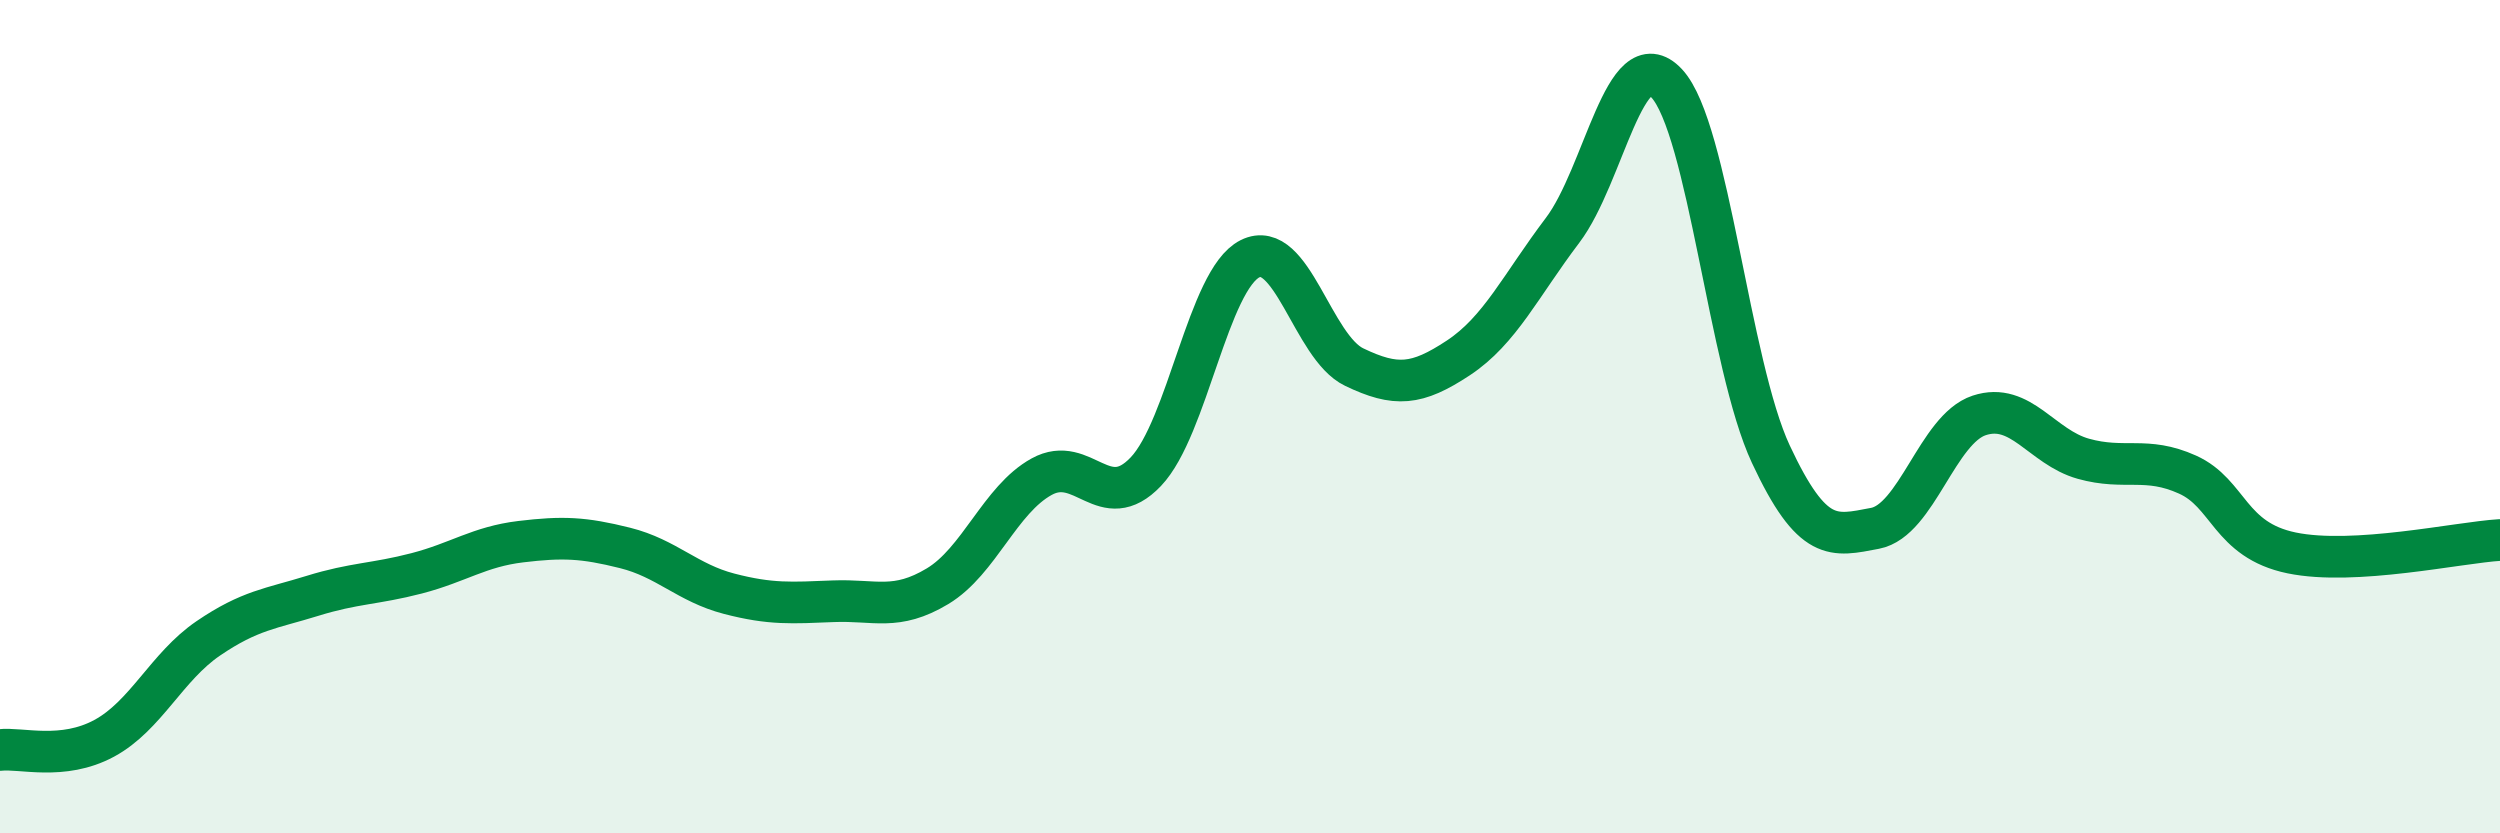
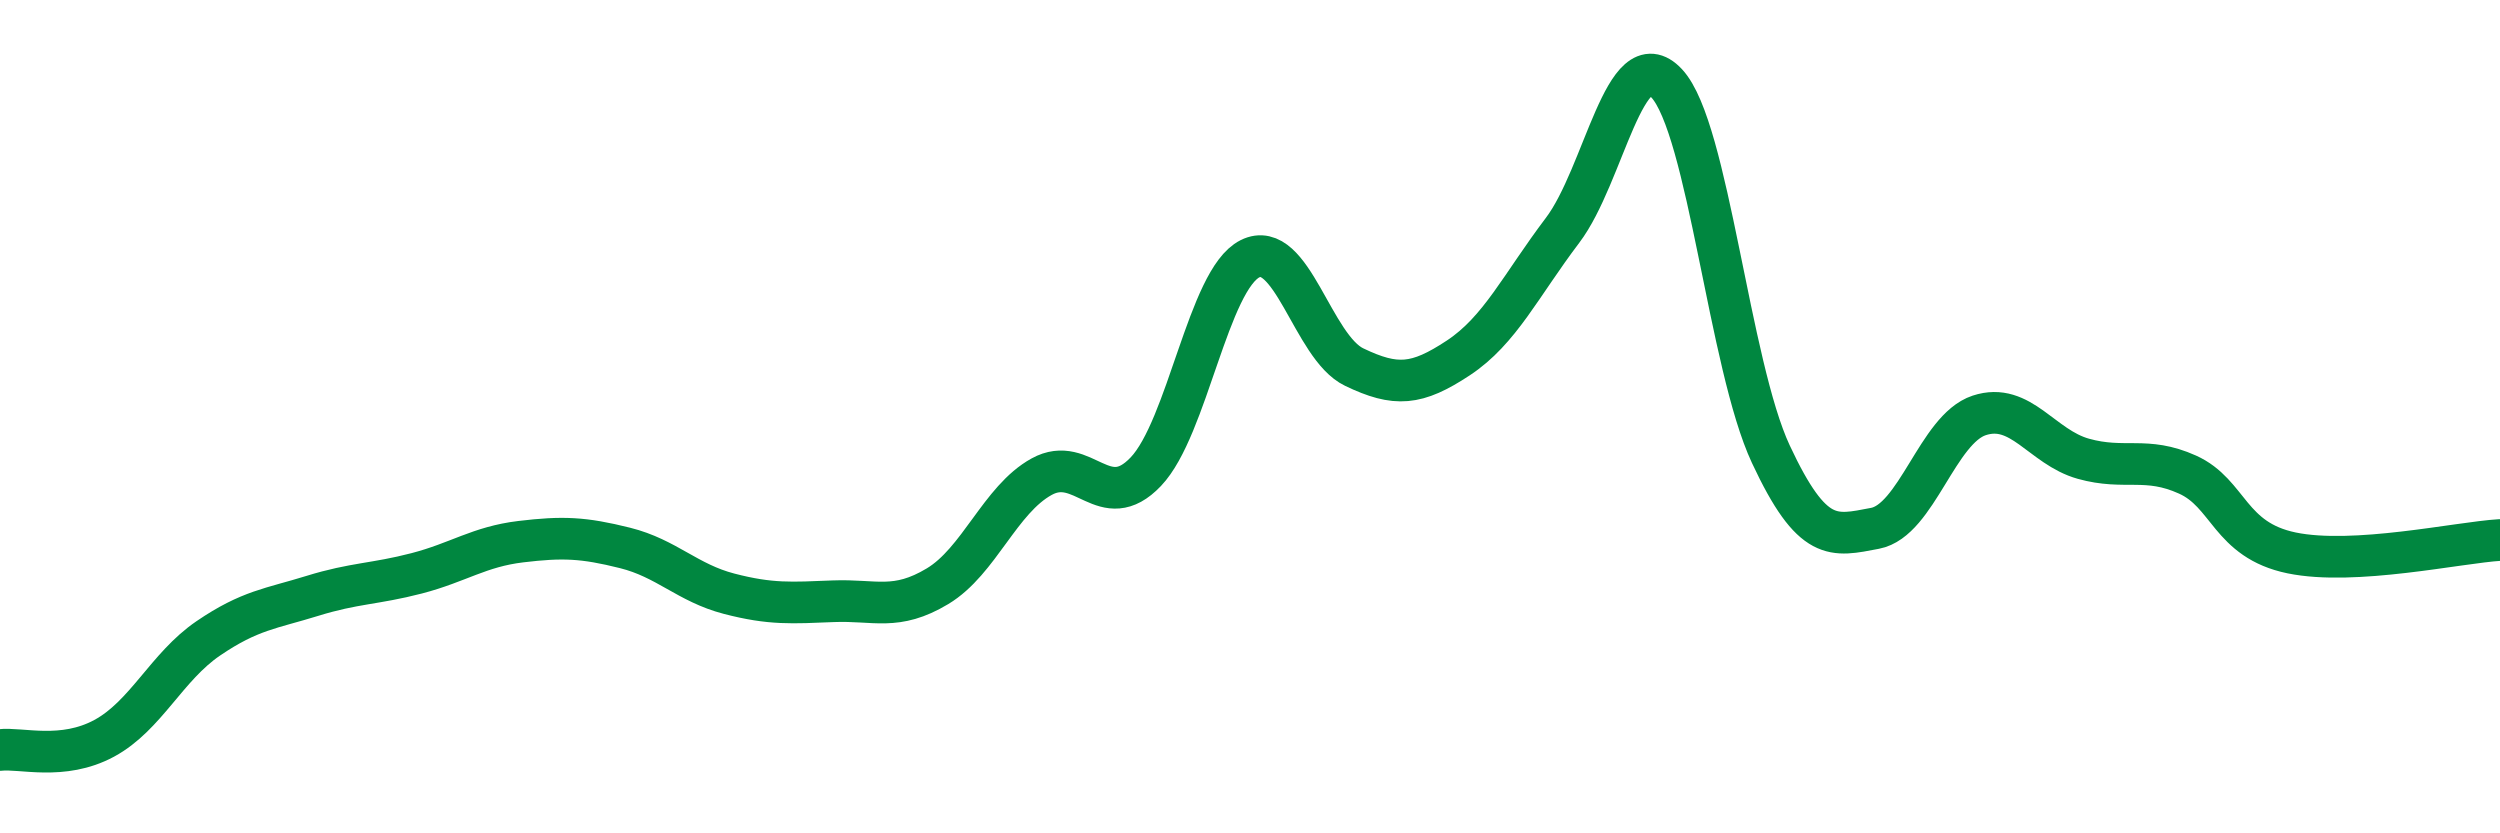
<svg xmlns="http://www.w3.org/2000/svg" width="60" height="20" viewBox="0 0 60 20">
-   <path d="M 0,18 C 0.5,17.94 1.5,18.26 2.5,17.72 C 3.5,17.18 4,16 5,15.32 C 6,14.64 6.5,14.61 7.5,14.3 C 8.5,13.99 9,14.02 10,13.76 C 11,13.5 11.5,13.12 12.5,13 C 13.5,12.88 14,12.9 15,13.15 C 16,13.4 16.5,13.99 17.5,14.25 C 18.5,14.51 19,14.47 20,14.43 C 21,14.39 21.5,14.67 22.5,14.07 C 23.5,13.47 24,11.99 25,11.44 C 26,10.89 26.5,12.37 27.5,11.32 C 28.5,10.27 29,6.71 30,6.21 C 31,5.71 31.5,8.33 32.5,8.81 C 33.5,9.29 34,9.25 35,8.59 C 36,7.93 36.5,6.85 37.5,5.53 C 38.5,4.21 39,0.93 40,2 C 41,3.07 41.5,8.76 42.5,10.9 C 43.5,13.04 44,12.87 45,12.68 C 46,12.49 46.5,10.3 47.5,9.97 C 48.5,9.64 49,10.73 50,11.01 C 51,11.29 51.5,10.94 52.5,11.39 C 53.5,11.84 53.5,12.96 55,13.27 C 56.5,13.58 59,13.02 60,12.96L60 20L0 20Z" fill="#008740" opacity="0.1" stroke-linecap="round" stroke-linejoin="round" />
  <path d="M 0,18 C 0.5,17.94 1.5,18.26 2.5,17.72 C 3.5,17.18 4,16 5,15.32 C 6,14.64 6.5,14.61 7.5,14.3 C 8.5,13.99 9,14.02 10,13.76 C 11,13.5 11.5,13.12 12.5,13 C 13.5,12.88 14,12.9 15,13.15 C 16,13.4 16.5,13.99 17.5,14.25 C 18.5,14.51 19,14.47 20,14.43 C 21,14.39 21.5,14.67 22.5,14.07 C 23.5,13.47 24,11.99 25,11.44 C 26,10.89 26.5,12.37 27.5,11.32 C 28.5,10.27 29,6.71 30,6.21 C 31,5.71 31.5,8.33 32.5,8.81 C 33.5,9.29 34,9.25 35,8.59 C 36,7.93 36.5,6.85 37.5,5.53 C 38.5,4.21 39,0.93 40,2 C 41,3.07 41.5,8.76 42.5,10.9 C 43.5,13.04 44,12.87 45,12.68 C 46,12.49 46.5,10.3 47.5,9.97 C 48.5,9.64 49,10.73 50,11.01 C 51,11.29 51.5,10.94 52.5,11.39 C 53.5,11.84 53.5,12.96 55,13.27 C 56.5,13.58 59,13.02 60,12.96" stroke="#008740" stroke-width="1" fill="none" stroke-linecap="round" stroke-linejoin="round" />
</svg>